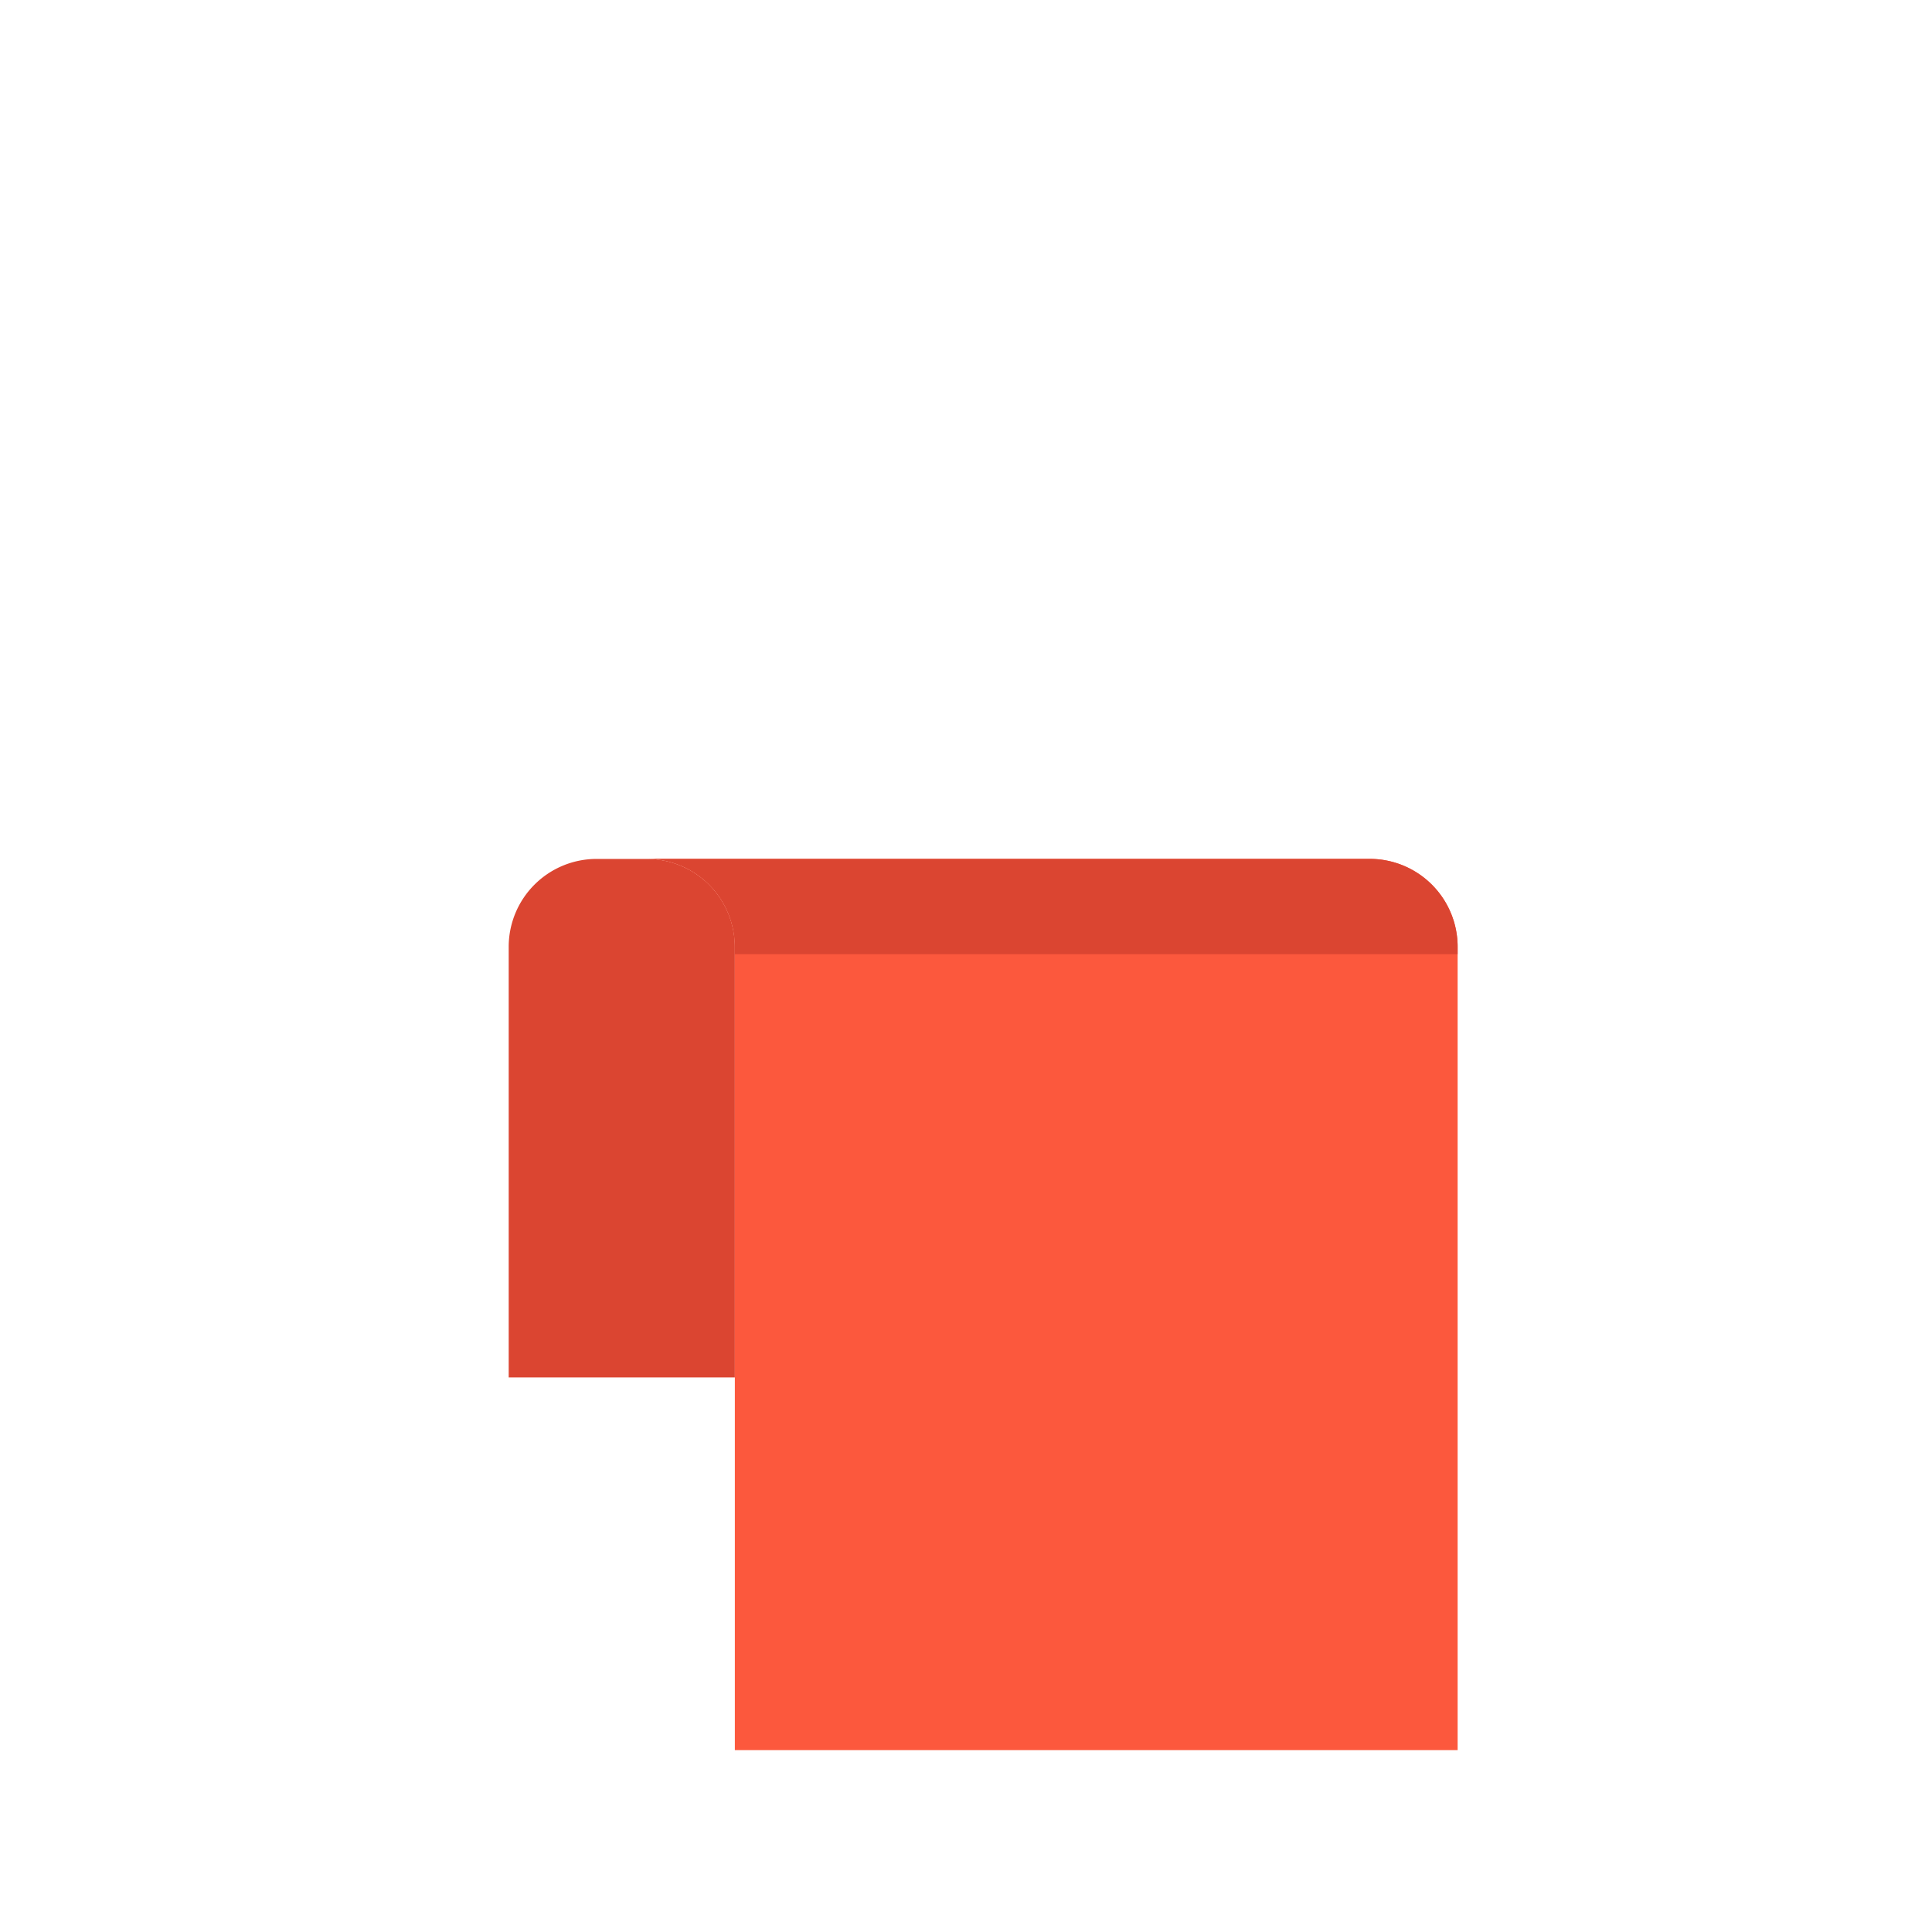
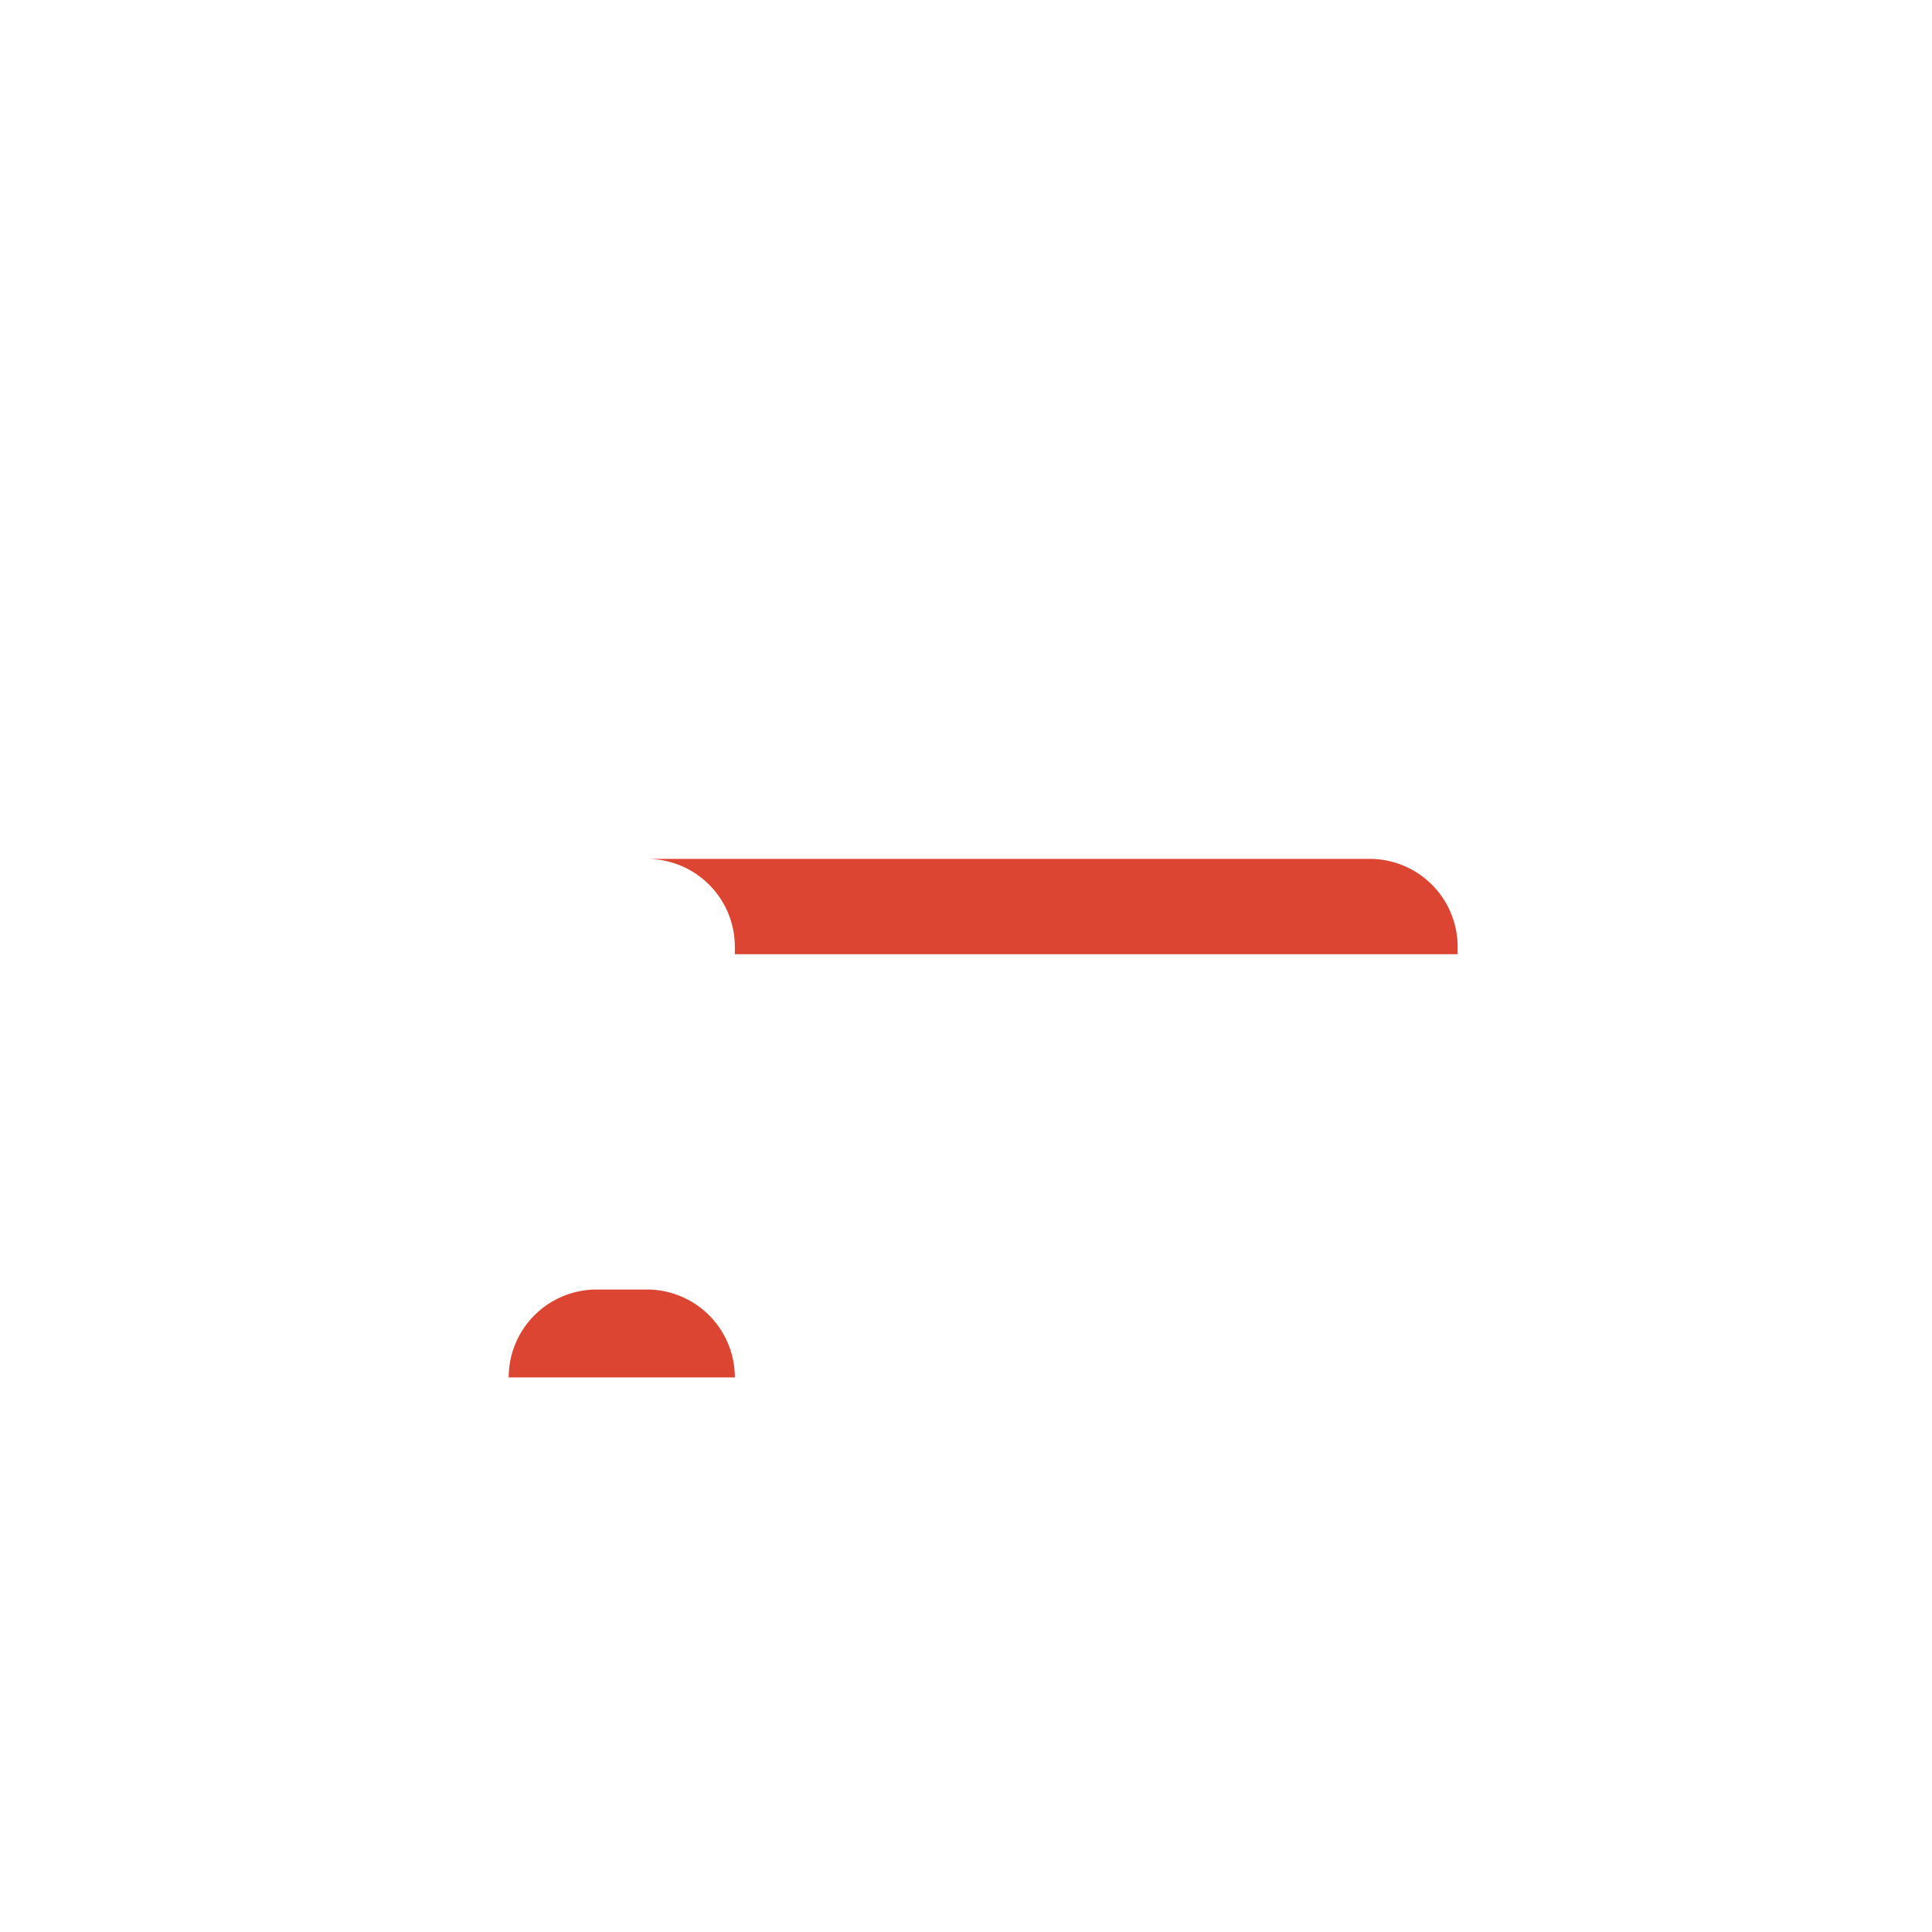
<svg xmlns="http://www.w3.org/2000/svg" version="1.1" class="icon" viewBox="0 0 1024 1024" height="800px" width="800px">
-   <path fill="#DB4531" d="M269.619 501.84v228.238h119.865V501.851a46.603 46.603 0 0 0-46.603-46.603h-26.647a46.603 46.603 0 0 0-46.615 46.592z" />
-   <path fill="#FC583D" d="M772.574 501.84v425.779h-383.09V501.84a46.603 46.603 0 0 0-46.592-46.615h383.09a46.615 46.615 0 0 1 46.592 46.615z" />
+   <path fill="#DB4531" d="M269.619 501.84v228.238h119.865a46.603 46.603 0 0 0-46.603-46.603h-26.647a46.603 46.603 0 0 0-46.615 46.592z" />
  <path fill="#DB4531" d="M772.574 501.84v3.914h-383.09v-3.914a46.603 46.603 0 0 0-46.592-46.615h383.09a46.615 46.615 0 0 1 46.592 46.615z" />
-   <path fill="" d="M853.572 377.481L535.552 269.778v-50.745a14.45 14.45 0 0 0-14.461-14.45c-29.616 0-53.703-24.098-53.703-53.714s24.098-53.703 53.703-53.703 53.714 24.098 53.714 53.714a14.45 14.45 0 0 0 28.911 0C603.716 105.324 566.647 68.267 521.102 68.267s-82.603 37.057-82.603 82.603c0 40.619 29.468 74.49 68.153 81.34v37.558l-318.009 107.702a72.727 72.727 0 0 0-36.068 26.715 72.897 72.897 0 0 0-13.733 42.724 73.375 73.375 0 0 0 73.296 73.296h43.031v209.852a14.45 14.45 0 0 0 14.45 14.461h70.918a14.45 14.45 0 1 0 0-28.911h-56.468V520.215h90.965V927.63a14.45 14.45 0 0 0 14.45 14.461h52.816a14.45 14.45 0 0 0 0-28.911h-38.366V501.84a60.644 60.644 0 0 0-9.182-32.154h331.23a32.199 32.199 0 0 1 32.154 32.154v157.446a14.45 14.45 0 1 0 28.9 0V520.215h43.042c19.593 0 38.002-7.623 51.849-21.458a72.909 72.909 0 0 0 21.447-51.849 73.25 73.25 0 0 0-49.801-69.427zM373.225 491.315h-87.347a32.176 32.176 0 0 1 30.345-21.618h26.647a32.154 32.154 0 0 1 30.356 21.618z m488.243-13.005a44.146 44.146 0 0 1-31.403 13.005h-43.952a61.167 61.167 0 0 0-60.132-50.529H316.223a61.133 61.133 0 0 0-60.12 50.529h-43.964a44.453 44.453 0 0 1-36.079-70.292 44.032 44.032 0 0 1 21.845-16.156l323.209-109.454 323.197 109.466a44.339 44.339 0 0 1 30.151 42.052 44.1 44.1 0 0 1-12.993 31.38zM772.574 694.727a14.45 14.45 0 0 0-14.45 14.45v204.004H496.162a14.45 14.45 0 1 0 0 28.911h276.412a14.45 14.45 0 0 0 14.461-14.461v-218.453a14.45 14.45 0 0 0-14.461-14.45z" />
</svg>